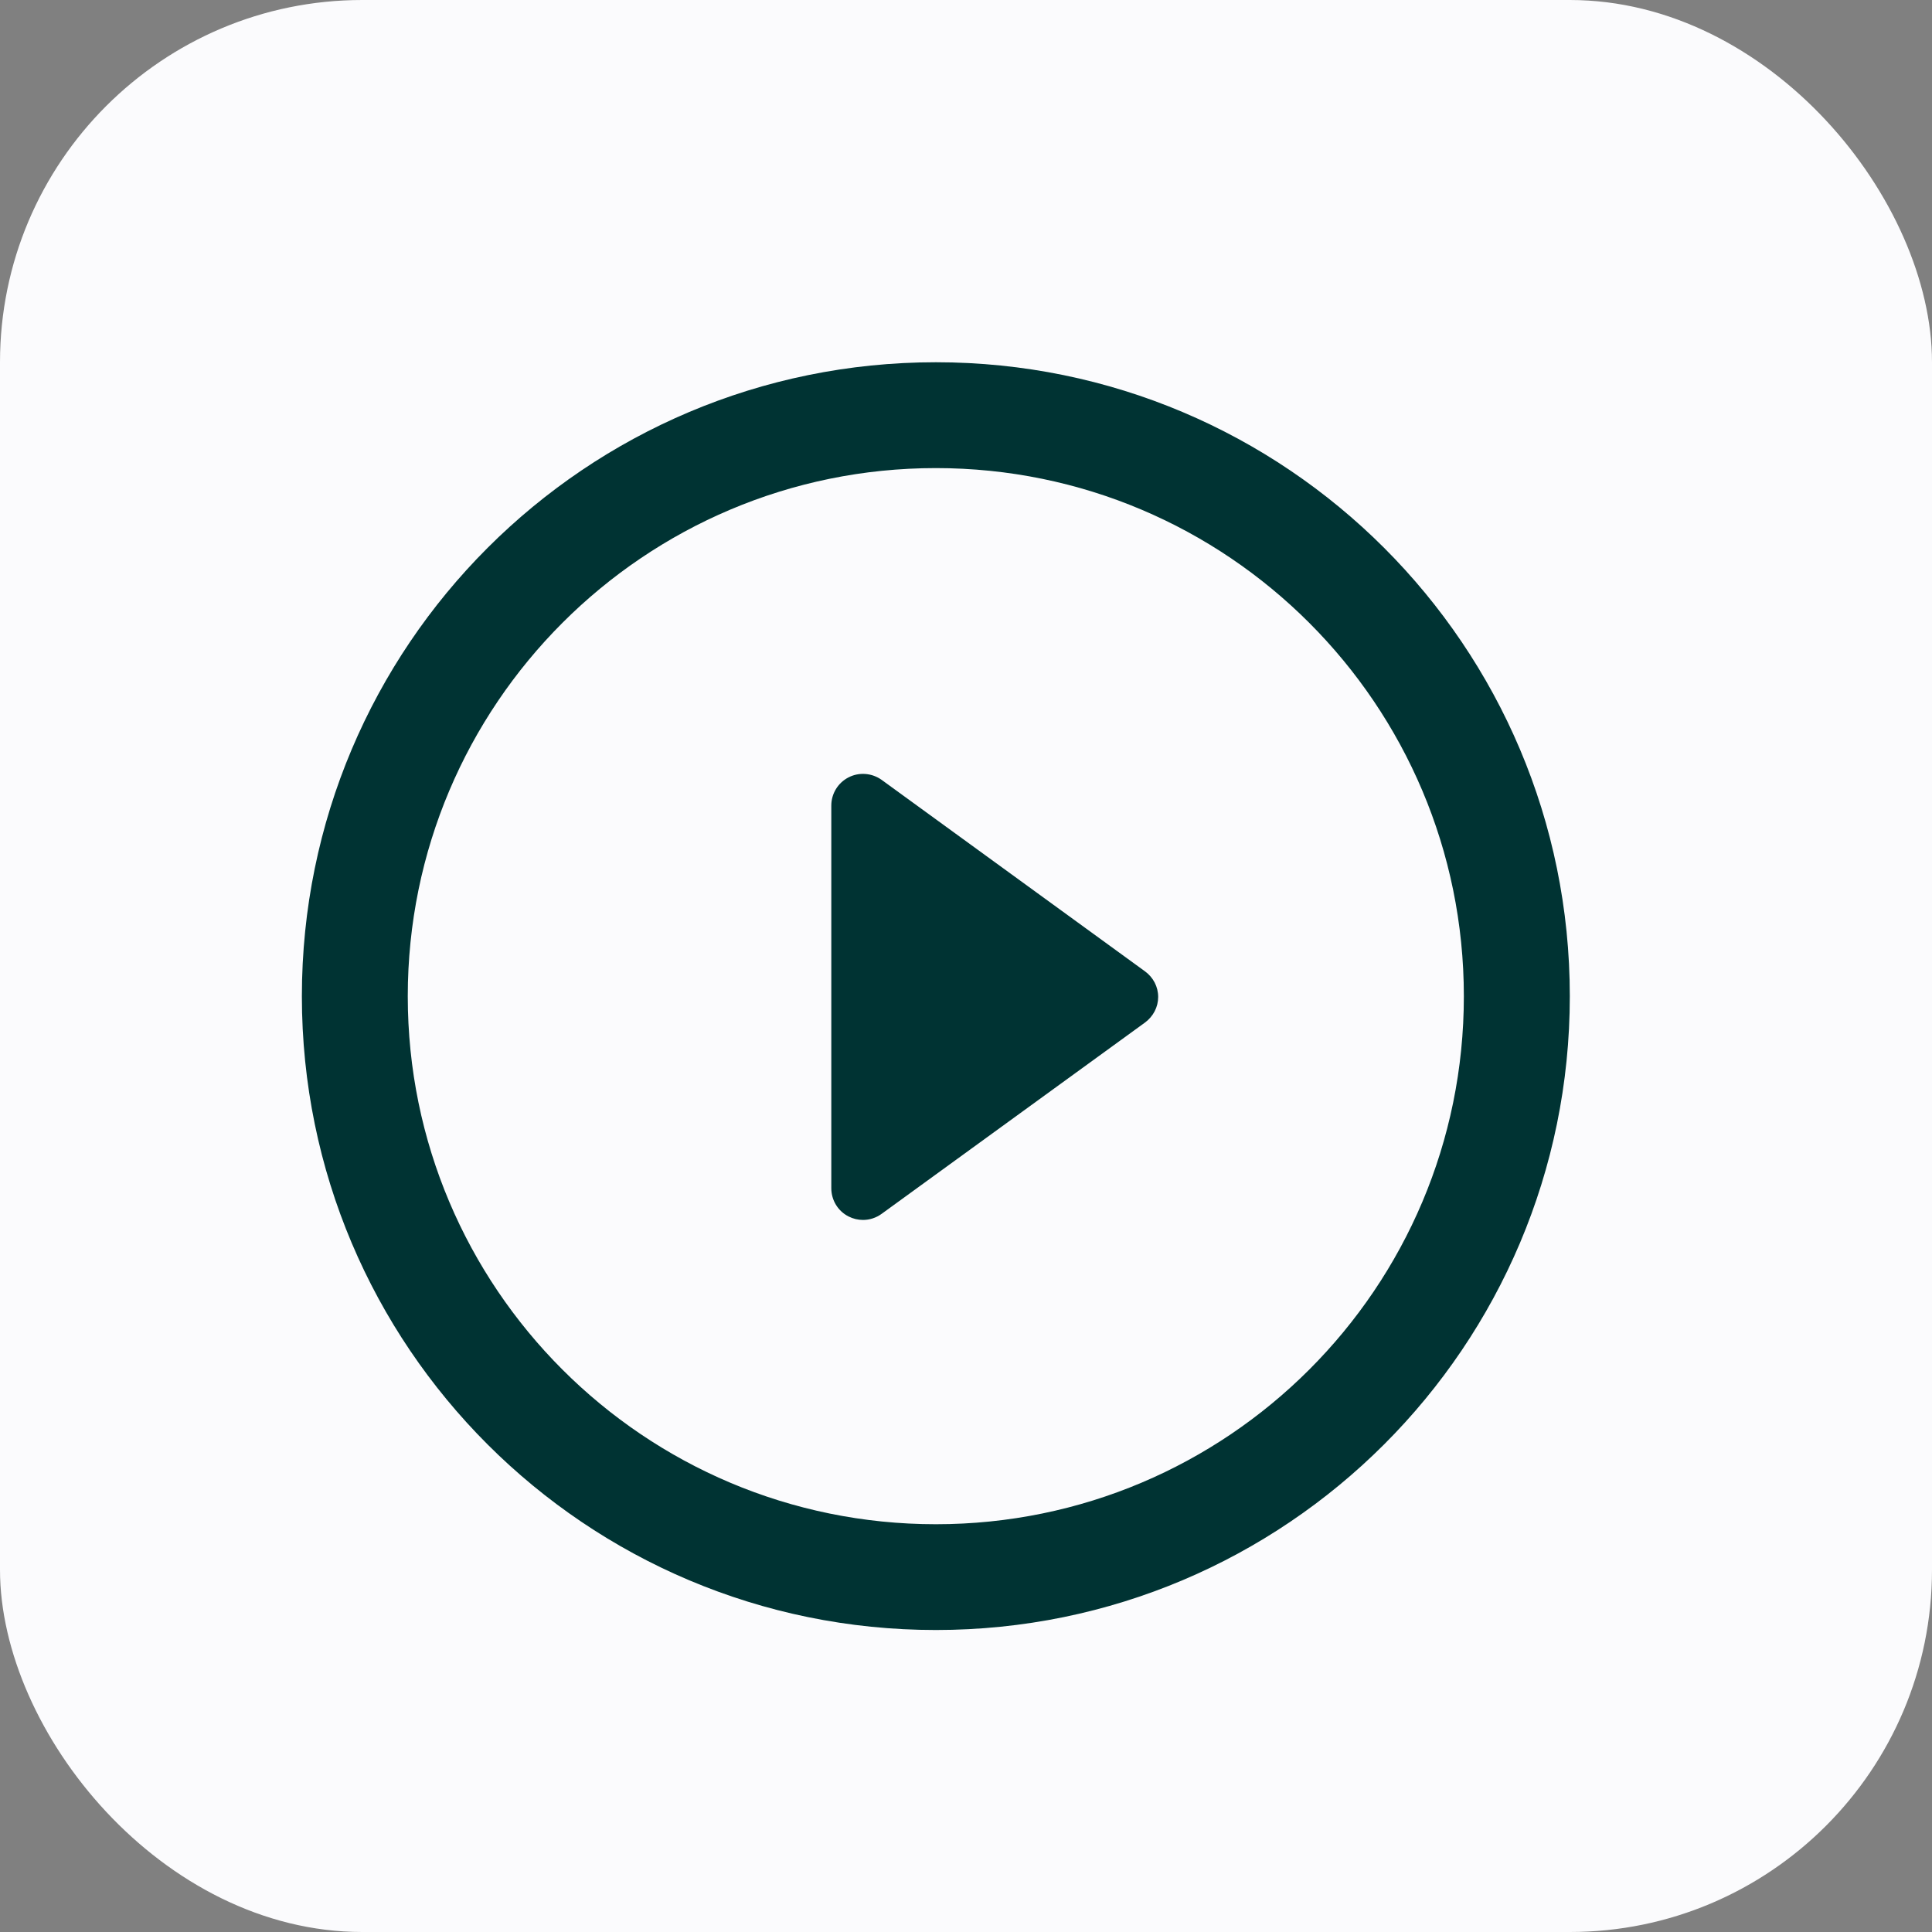
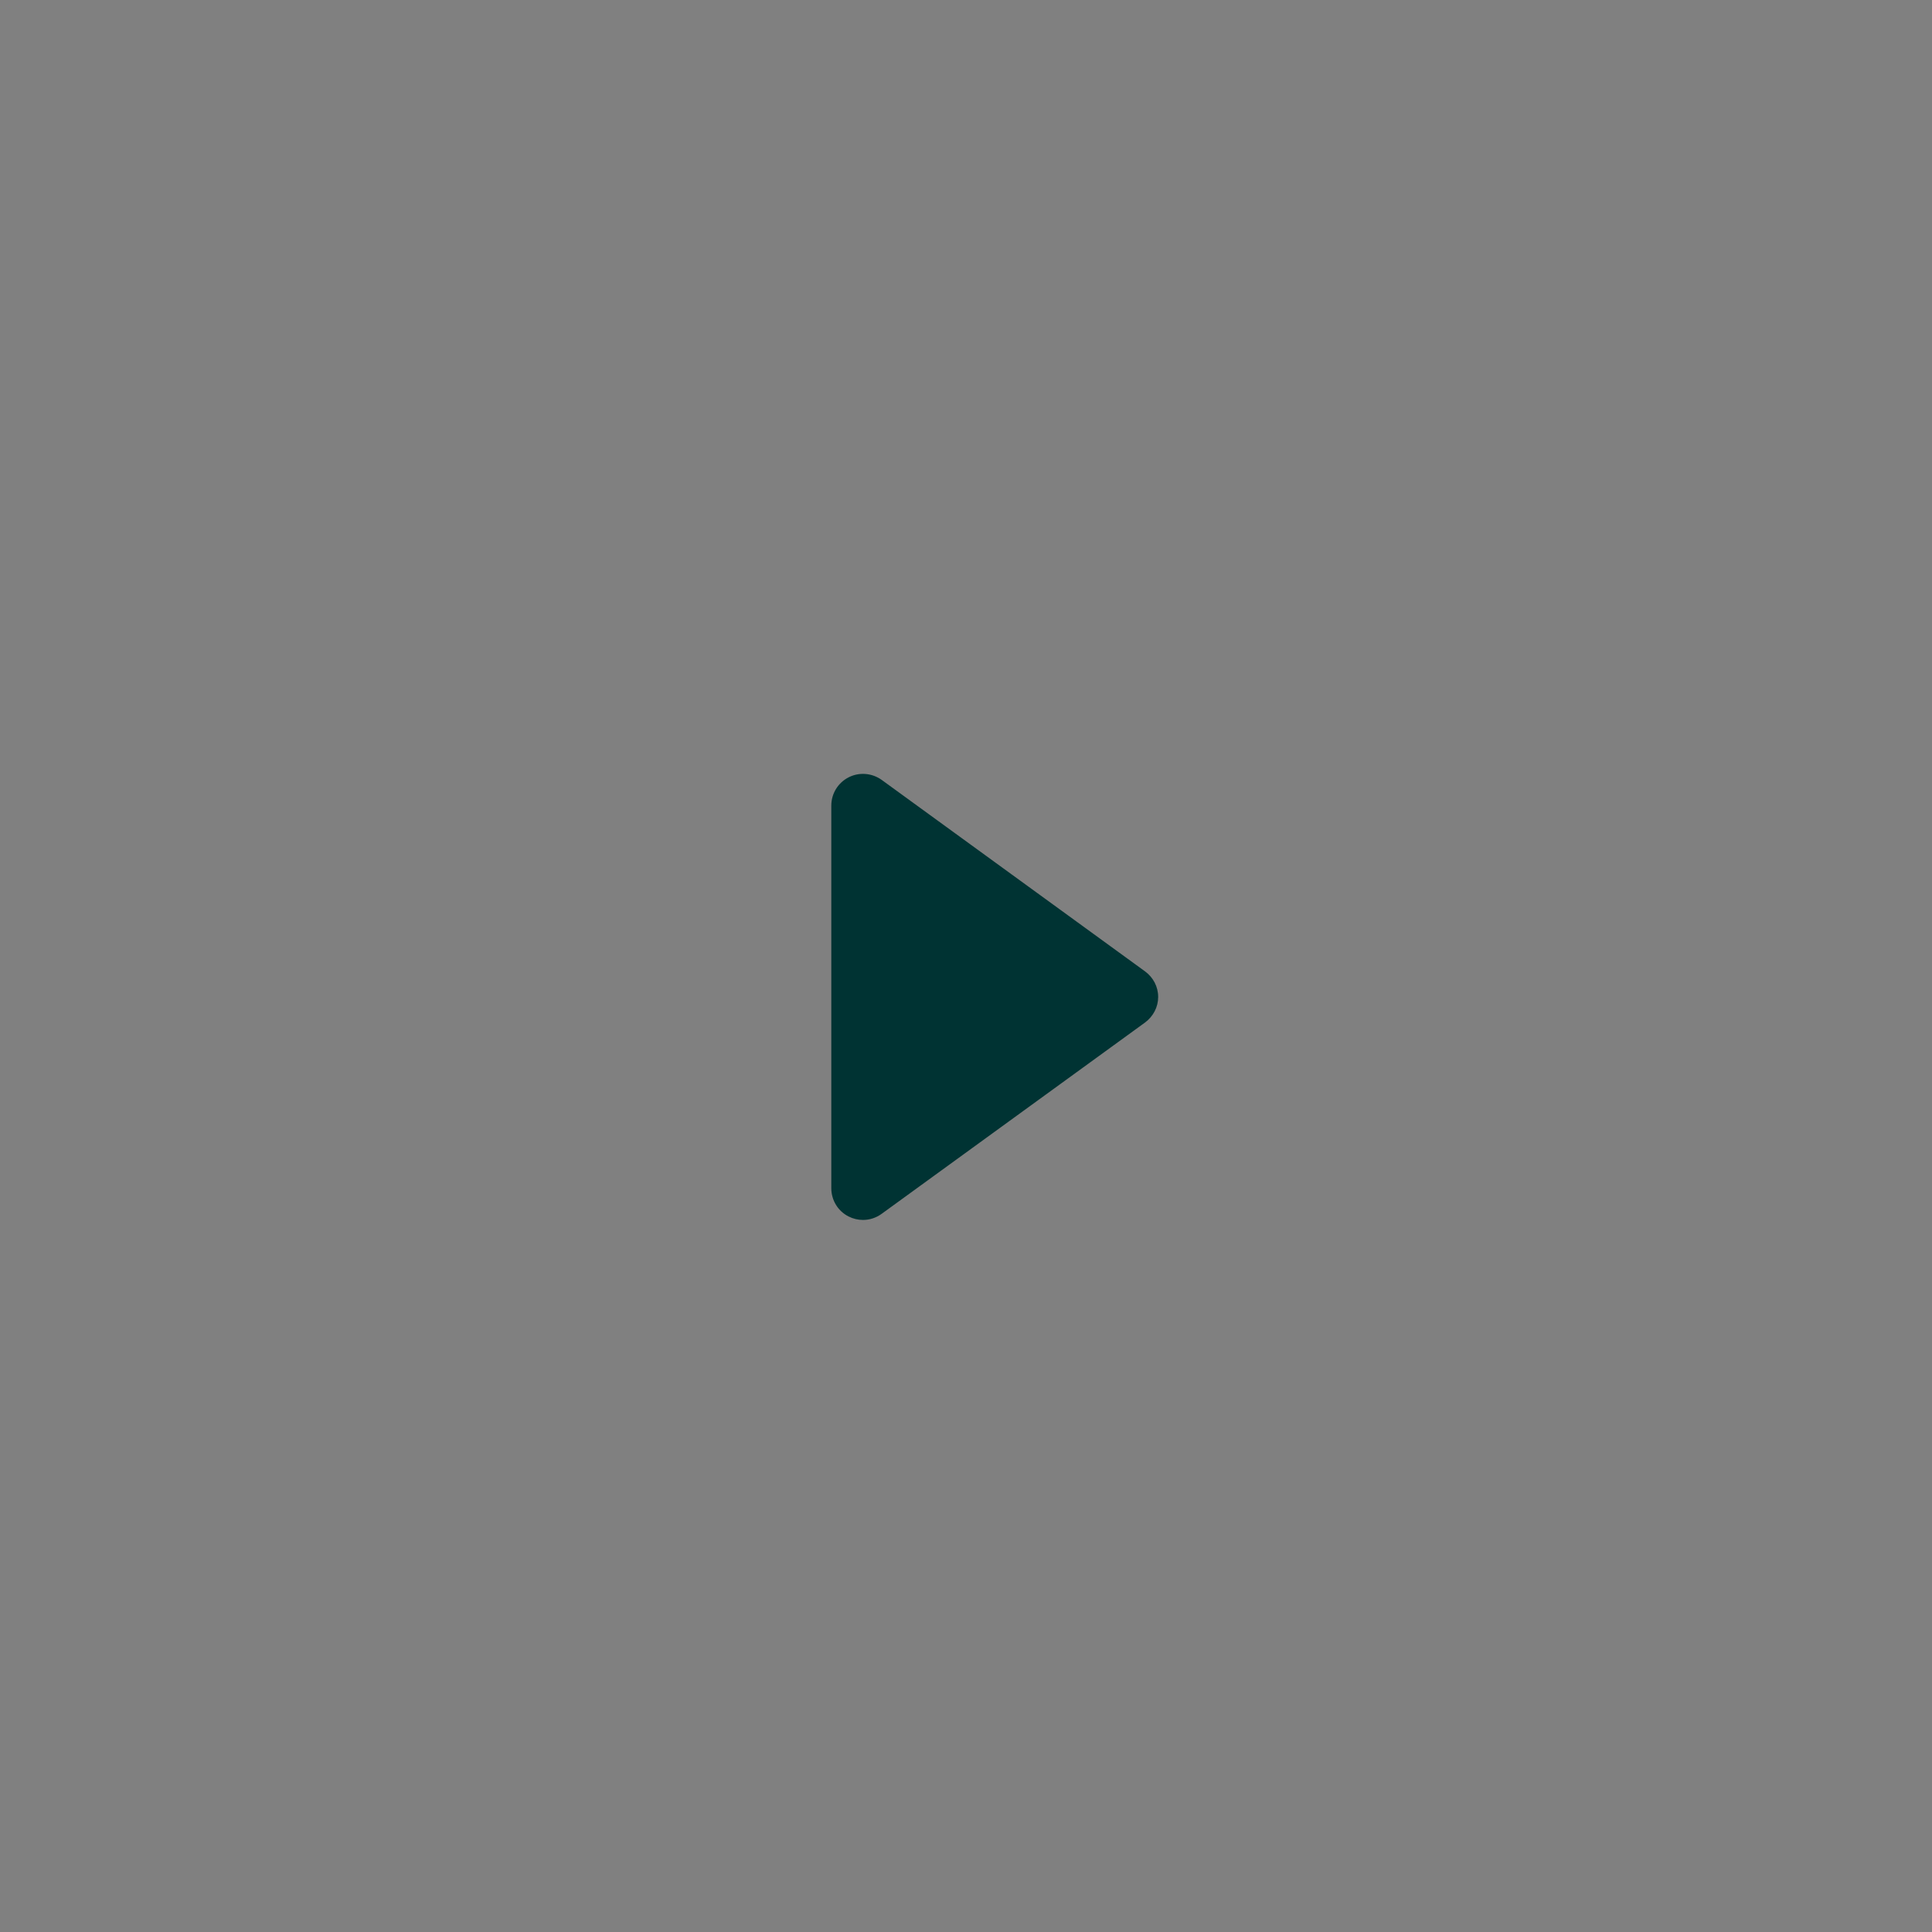
<svg xmlns="http://www.w3.org/2000/svg" width="32" height="32" viewBox="0 0 32 32" fill="none">
  <rect x="0" y="0" width="32" height="32" fill="#808080" stroke="none" />
-   <rect width="32" height="32" rx="6" fill="#FBFBFD" />
  <path d="M18.964 16.088L14.604 12.918C14.444 12.803 14.231 12.785 14.056 12.875C13.879 12.965 13.769 13.146 13.769 13.343V19.68C13.769 19.879 13.879 20.06 14.056 20.149C14.131 20.187 14.212 20.206 14.295 20.206C14.402 20.206 14.511 20.172 14.604 20.104L18.964 16.937C19.102 16.835 19.183 16.679 19.183 16.513C19.183 16.343 19.101 16.188 18.964 16.088Z" fill="#003333" />
-   <path d="M15.501 6C9.7 6 5 10.7 5 16.501C5 22.299 9.7 26.998 15.501 26.998C21.3 26.998 26.001 22.298 26.001 16.501C26.002 10.7 21.3 6 15.501 6ZM15.501 25.246C10.67 25.246 6.754 21.332 6.754 16.501C6.754 11.672 10.67 7.753 15.501 7.753C20.331 7.753 24.246 11.671 24.246 16.501C24.247 21.332 20.331 25.246 15.501 25.246Z" fill="#003333" />
</svg>